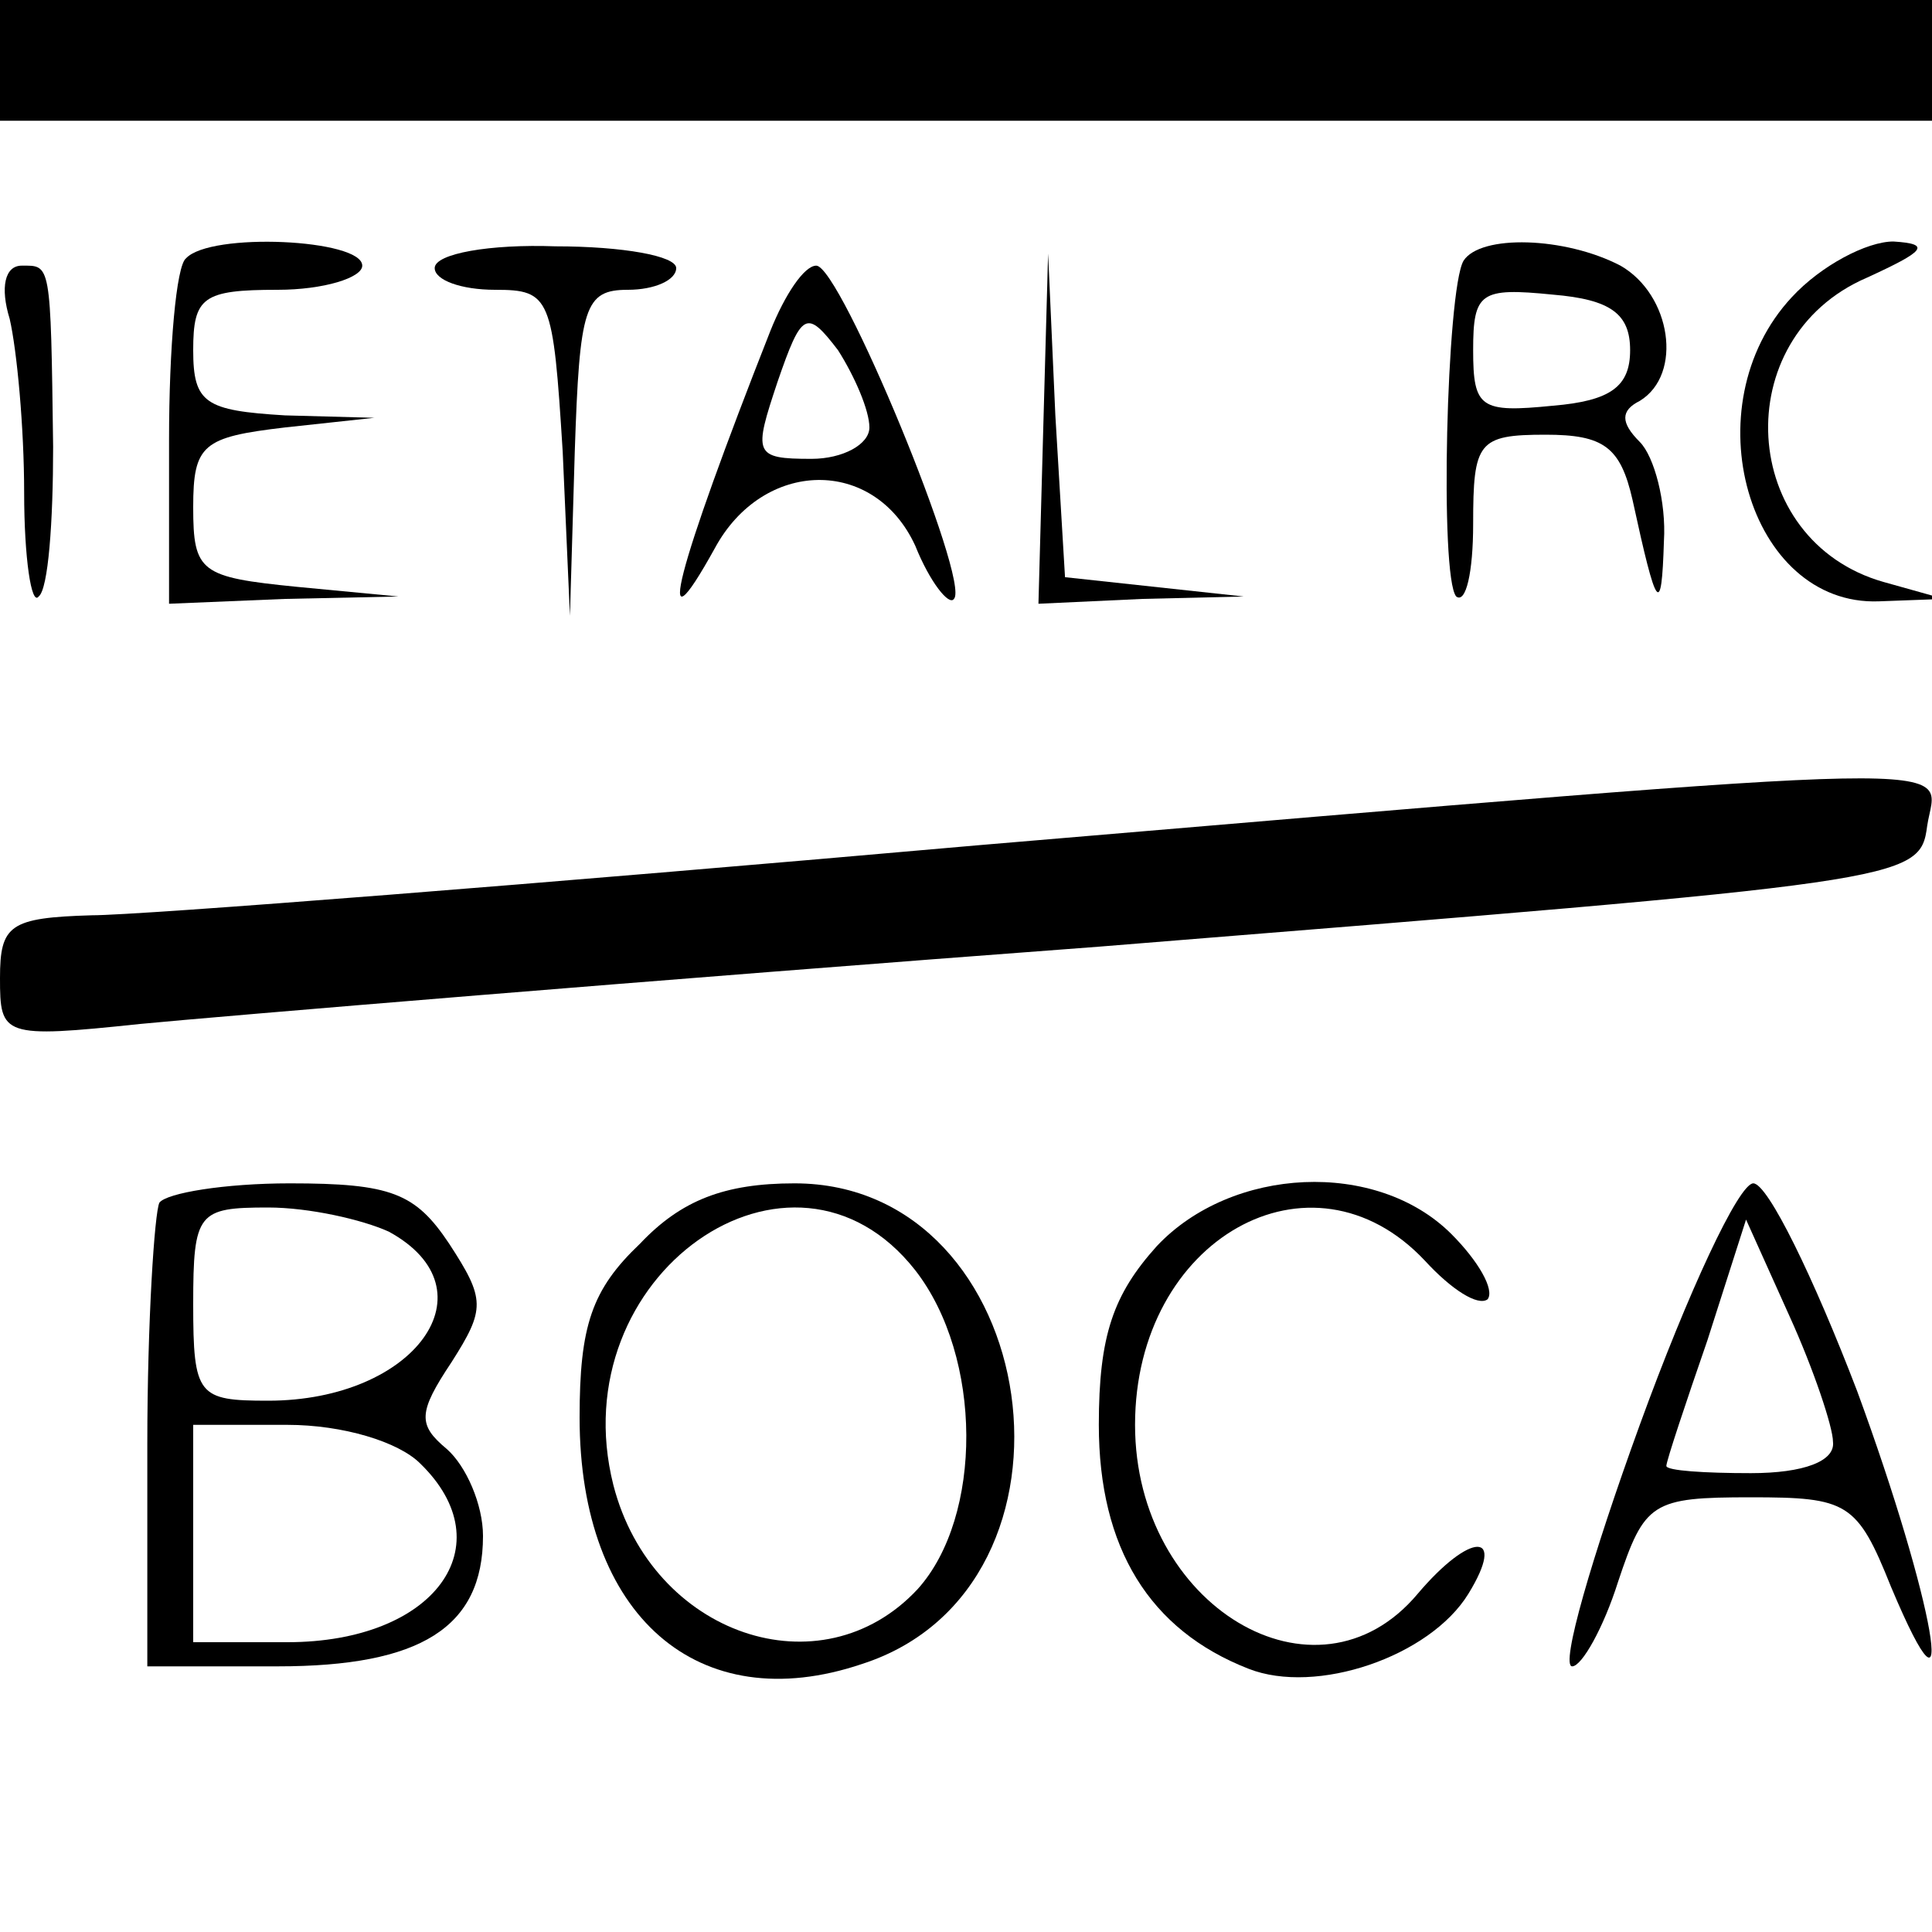
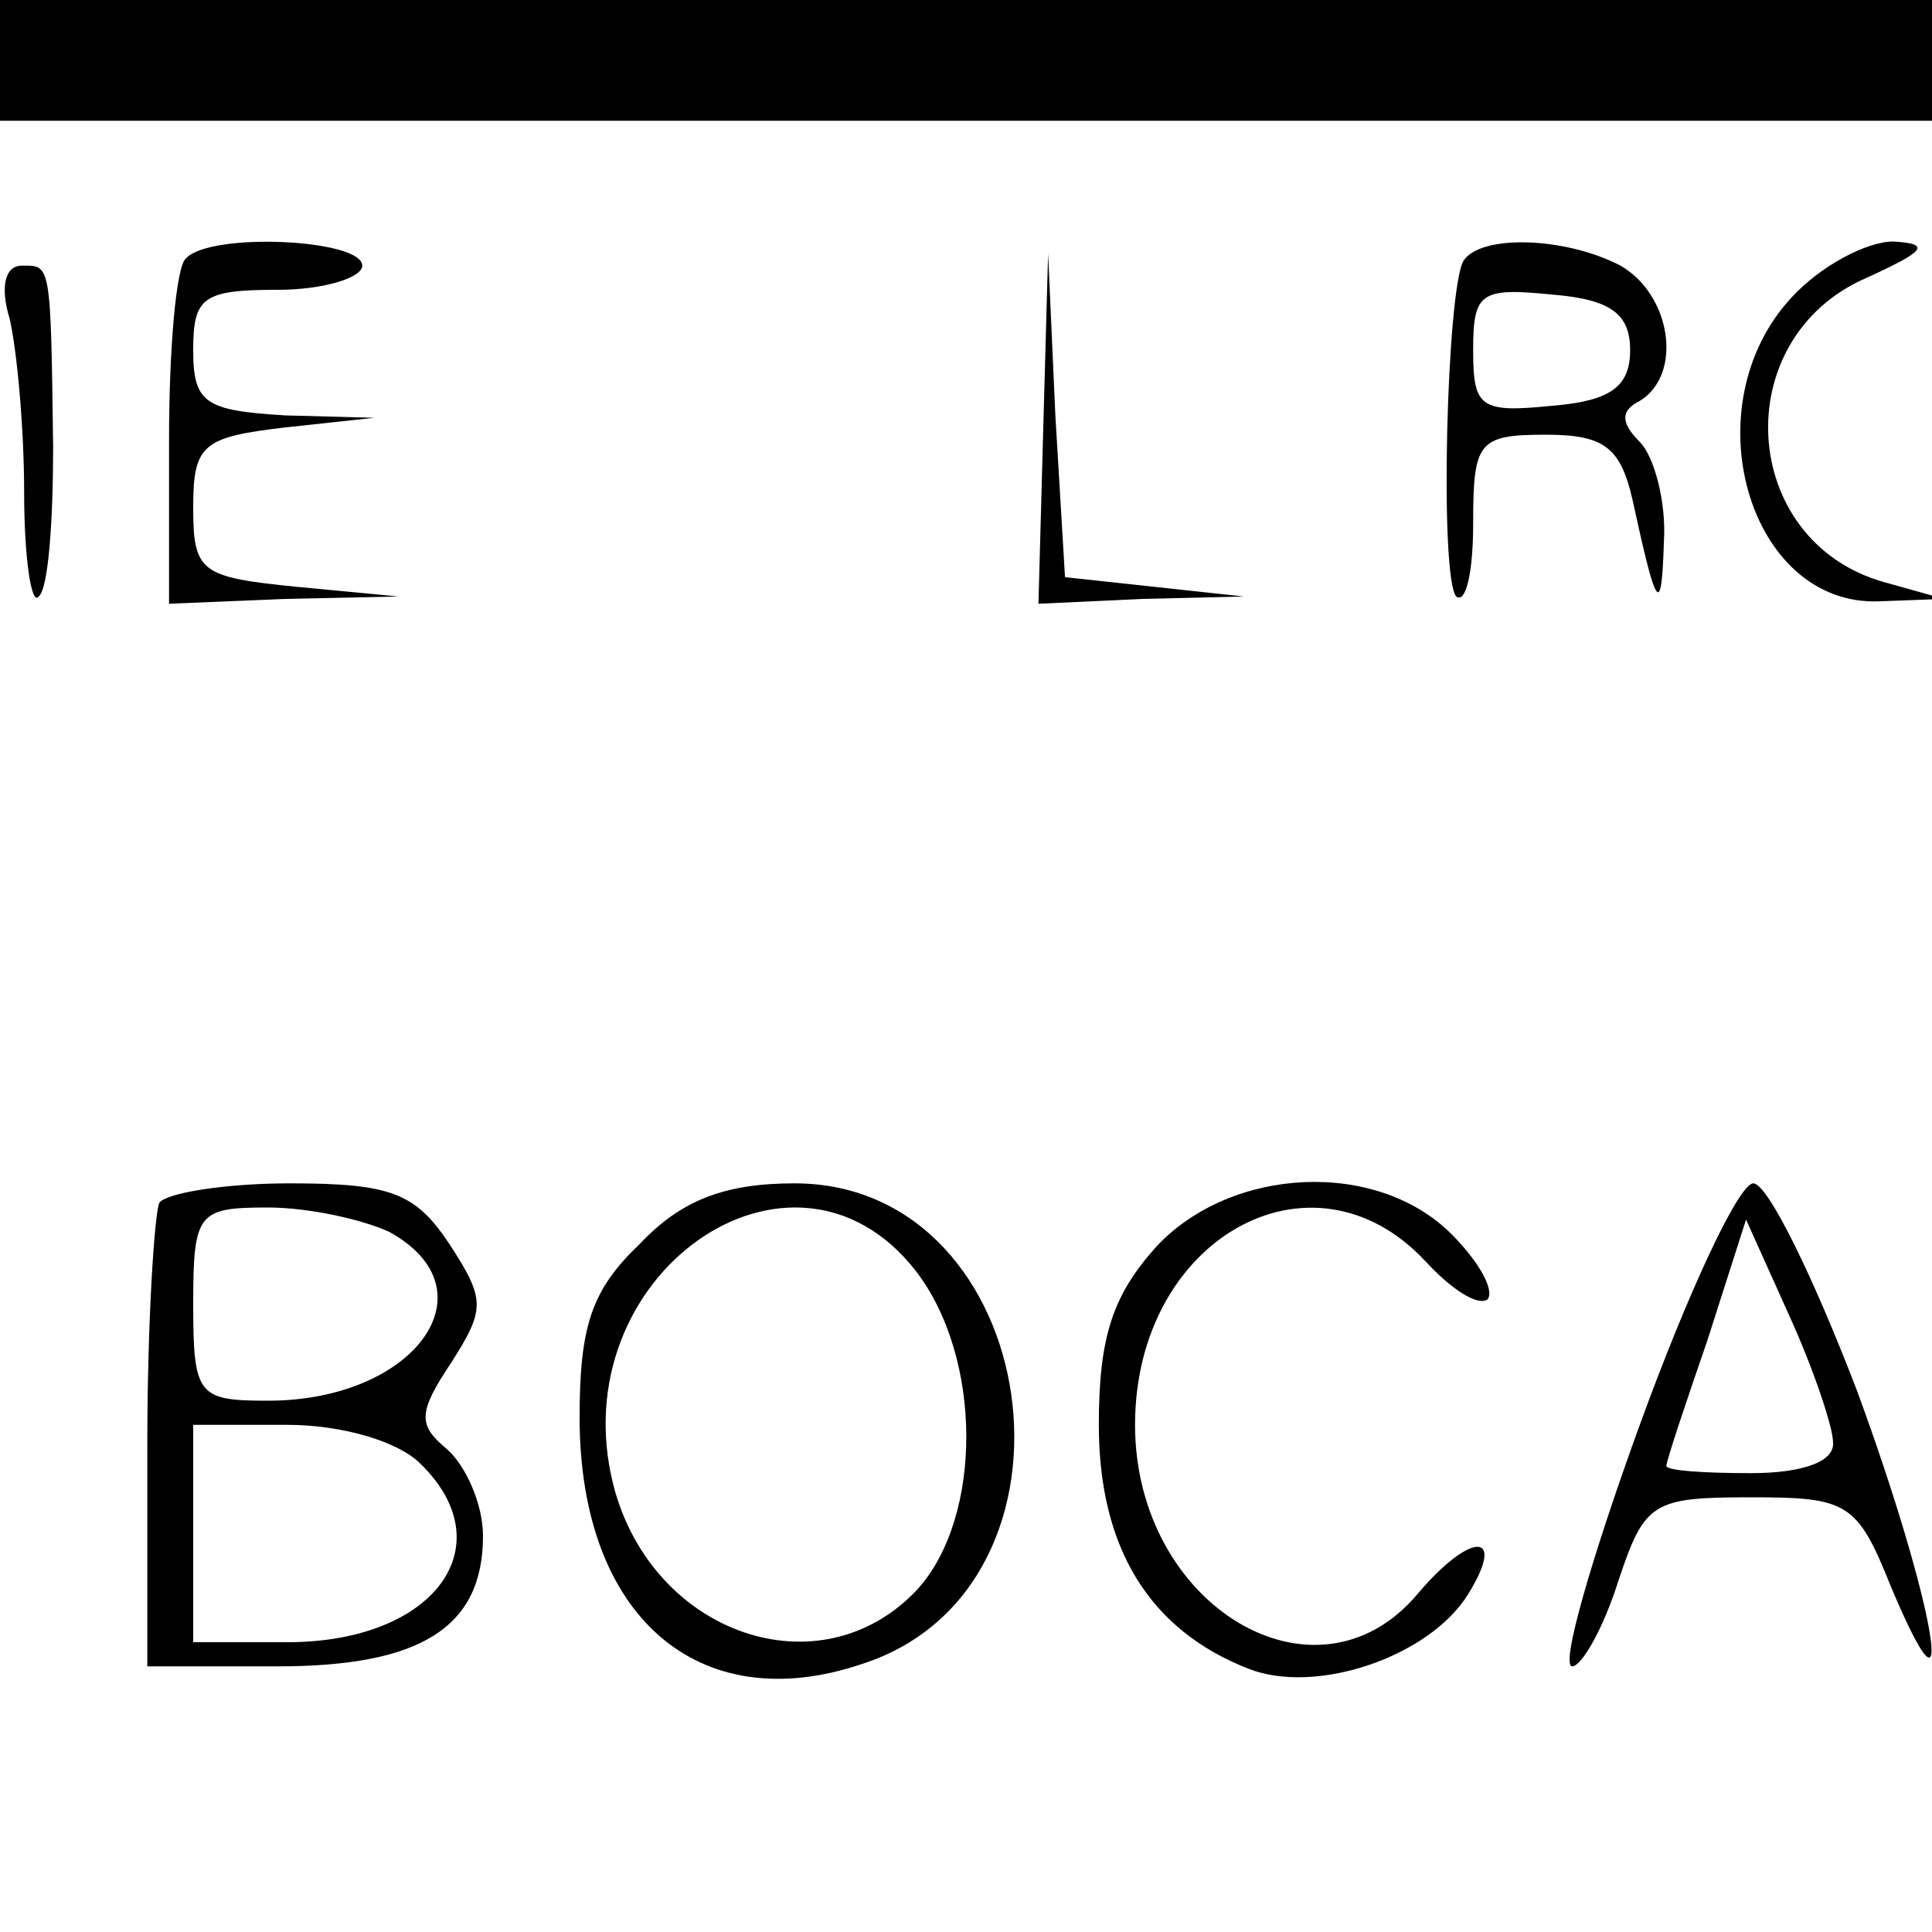
<svg xmlns="http://www.w3.org/2000/svg" version="1.0" width="80pt" height="80pt" viewBox="0 0 80 80" preserveAspectRatio="xMidYMid meet">
  <g transform="translate(0,80) scale(0.1,-0.1)" fill="#000000" stroke="none">
    <path d="M0 775 l0 -25 400 0 400 0 0 25 0 25 -400 0 -400 0 0 -25z" />
    <path d="M77 693 c-4 -3 -7 -37 -7 -75 l0 -68 48 2 47 1 -42 4 c-40 4 -43 6 -43 33 0 26 4 29 38 33 l37 4 -37 1 c-33 2 -38 5 -38 27 0 22 4 25 35 25 19 0 35 5 35 10 0 11 -63 14 -73 3z" />
-     <path d="M180 689 c0 -5 11 -9 25 -9 23 0 24 -3 28 -67 l3 -68 2 68 c2 60 4 67 22 67 11 0 20 4 20 9 0 5 -22 9 -50 9 -27 1 -50 -3 -50 -9z" />
    <path d="M606 692 c-7 -12 -10 -131 -3 -139 4 -3 7 10 7 30 0 34 2 37 30 37 24 0 31 -5 36 -27 10 -46 12 -49 13 -17 1 16 -4 35 -10 41 -8 8 -8 13 0 17 18 11 13 44 -8 56 -23 12 -58 13 -65 2z m69 -37 c0 -15 -8 -21 -32 -23 -30 -3 -33 -1 -33 23 0 24 3 26 33 23 24 -2 32 -8 32 -23z" />
    <path d="M742 677 c-42 -45 -18 -128 36 -126 l27 1 -25 7 c-60 17 -65 101 -7 126 24 11 27 14 11 15 -11 0 -30 -10 -42 -23z" />
    <path d="M4 668 c3 -13 6 -45 6 -72 0 -27 3 -47 6 -43 4 3 6 31 6 62 -1 77 -1 75 -13 75 -7 0 -9 -9 -5 -22z" />
-     <path d="M319 663 c-39 -99 -49 -137 -23 -90 20 37 66 38 83 1 6 -15 14 -25 16 -22 7 7 -47 138 -57 138 -5 0 -13 -12 -19 -27z m41 -40 c0 -7 -11 -13 -24 -13 -24 0 -24 2 -14 32 10 29 12 30 25 13 7 -11 13 -25 13 -32z" />
-     <path d="M432 623 l-2 -73 43 2 42 1 -37 4 -37 4 -4 67 -3 67 -2 -72z" />
-     <path d="M405 450 c-181 -16 -347 -29 -367 -29 -34 -1 -38 -4 -38 -26 0 -24 1 -25 58 -19 31 3 210 18 397 32 335 27 340 27 343 50 4 27 33 28 -393 -8z" />
+     <path d="M432 623 l-2 -73 43 2 42 1 -37 4 -37 4 -4 67 -3 67 -2 -72" />
    <path d="M66 302 c-2 -4 -5 -49 -5 -100 l0 -92 54 0 c59 0 85 16 85 54 0 13 -7 29 -15 36 -12 10 -12 15 2 36 14 22 14 26 -1 49 -14 21 -24 25 -66 25 -27 0 -51 -4 -54 -8z m95 -12 c44 -24 11 -70 -50 -70 -29 0 -31 2 -31 40 0 38 2 40 31 40 17 0 39 -5 50 -10z m13 -96 c35 -34 6 -74 -55 -74 l-39 0 0 45 0 45 39 0 c23 0 46 -7 55 -16z" />
    <path d="M265 285 c-20 -19 -25 -34 -25 -72 0 -82 49 -125 117 -102 99 32 75 199 -28 199 -29 0 -47 -7 -64 -25z m114 -11 c28 -36 28 -102 1 -132 -40 -43 -110 -19 -126 43 -22 87 74 154 125 89z" />
    <path d="M479 284 c-18 -20 -24 -37 -24 -74 0 -51 21 -85 62 -101 28 -11 75 5 91 31 16 26 1 26 -21 0 -42 -50 -117 -5 -117 70 0 77 73 118 120 68 11 -12 22 -19 26 -16 3 4 -4 16 -15 27 -31 31 -91 28 -122 -5z" />
    <path d="M679 210 c-20 -55 -33 -100 -28 -100 4 0 13 16 19 35 11 33 14 35 55 35 40 0 44 -2 58 -37 29 -69 18 -6 -14 81 -18 47 -37 86 -43 86 -6 0 -27 -45 -47 -100z m80 -7 c1 -8 -12 -13 -34 -13 -19 0 -35 1 -35 3 0 2 8 26 17 52 l16 50 18 -40 c10 -22 18 -46 18 -52z" />
  </g>
</svg>